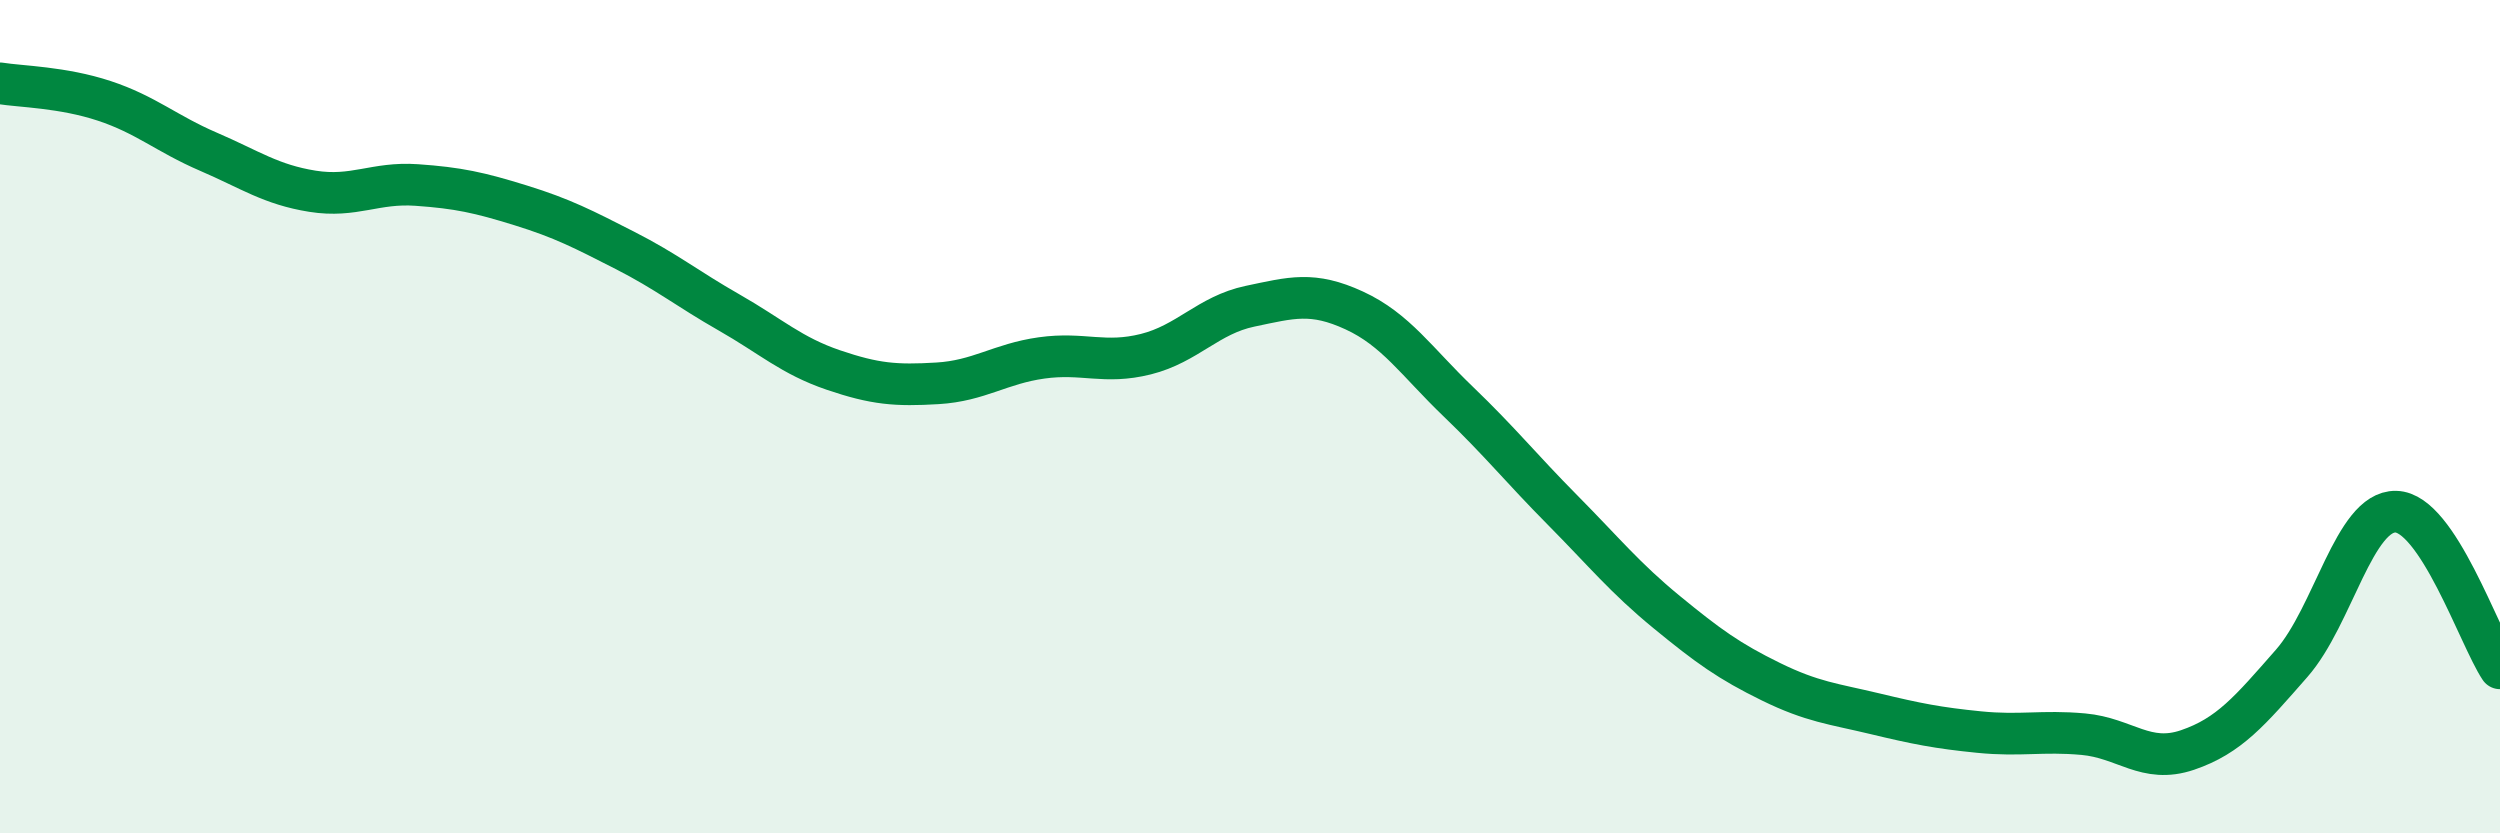
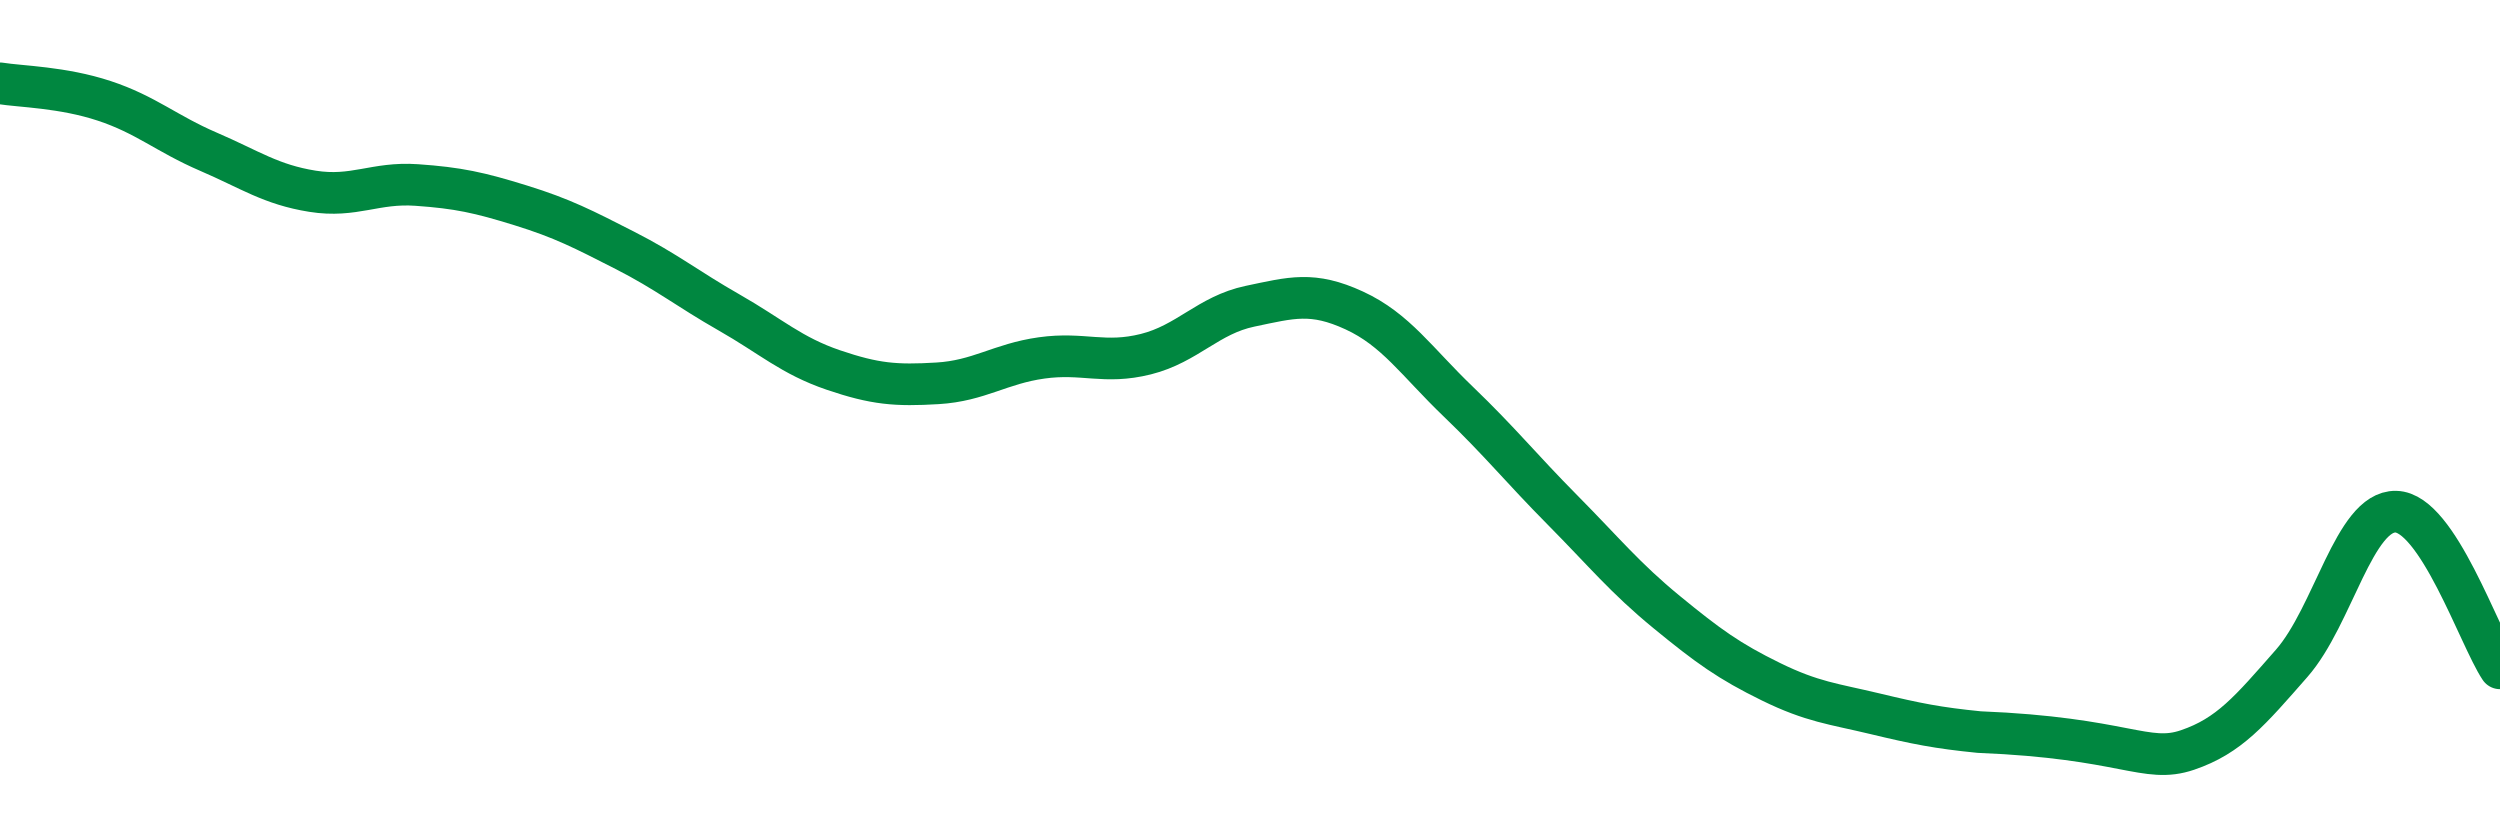
<svg xmlns="http://www.w3.org/2000/svg" width="60" height="20" viewBox="0 0 60 20">
-   <path d="M 0,2 C 0.5,2.08 1.5,2.09 2.5,2.42 C 3.5,2.75 4,3.21 5,3.64 C 6,4.07 6.5,4.43 7.5,4.59 C 8.5,4.75 9,4.37 10,4.44 C 11,4.51 11.5,4.62 12.5,4.93 C 13.5,5.24 14,5.5 15,6.01 C 16,6.52 16.5,6.93 17.5,7.5 C 18.5,8.07 19,8.54 20,8.88 C 21,9.22 21.5,9.26 22.5,9.2 C 23.5,9.14 24,8.73 25,8.59 C 26,8.45 26.5,8.75 27.5,8.5 C 28.5,8.25 29,7.56 30,7.35 C 31,7.14 31.5,6.99 32.5,7.45 C 33.5,7.91 34,8.68 35,9.64 C 36,10.6 36.5,11.23 37.5,12.24 C 38.5,13.25 39,13.87 40,14.69 C 41,15.51 41.5,15.87 42.5,16.36 C 43.5,16.85 44,16.89 45,17.13 C 46,17.37 46.5,17.47 47.5,17.57 C 48.5,17.67 49,17.53 50,17.62 C 51,17.71 51.5,18.34 52.5,18 C 53.5,17.66 54,17.06 55,15.92 C 56,14.78 56.5,12.26 57.5,12.28 C 58.5,12.3 59.5,15.29 60,16.04L60 20L0 20Z" fill="#008740" opacity="0.1" stroke-linecap="round" stroke-linejoin="round" />
-   <path d="M 0,2 C 0.5,2.08 1.5,2.09 2.5,2.42 C 3.5,2.75 4,3.21 5,3.64 C 6,4.07 6.5,4.43 7.5,4.59 C 8.5,4.75 9,4.37 10,4.44 C 11,4.51 11.5,4.62 12.5,4.93 C 13.5,5.24 14,5.5 15,6.01 C 16,6.52 16.5,6.93 17.5,7.5 C 18.5,8.07 19,8.54 20,8.88 C 21,9.22 21.5,9.26 22.5,9.2 C 23.5,9.14 24,8.73 25,8.59 C 26,8.45 26.5,8.75 27.5,8.5 C 28.5,8.25 29,7.56 30,7.35 C 31,7.14 31.5,6.99 32.5,7.45 C 33.5,7.91 34,8.68 35,9.64 C 36,10.6 36.5,11.23 37.5,12.24 C 38.5,13.25 39,13.87 40,14.69 C 41,15.51 41.5,15.87 42.5,16.36 C 43.5,16.85 44,16.89 45,17.13 C 46,17.37 46.5,17.47 47.5,17.57 C 48.5,17.67 49,17.53 50,17.62 C 51,17.71 51.5,18.34 52.5,18 C 53.5,17.66 54,17.06 55,15.92 C 56,14.78 56.5,12.26 57.5,12.28 C 58.5,12.3 59.5,15.29 60,16.04" stroke="#008740" stroke-width="1" fill="none" stroke-linecap="round" stroke-linejoin="round" />
+   <path d="M 0,2 C 0.5,2.08 1.5,2.09 2.5,2.42 C 3.5,2.75 4,3.21 5,3.64 C 6,4.07 6.5,4.43 7.5,4.59 C 8.5,4.75 9,4.37 10,4.44 C 11,4.51 11.5,4.62 12.5,4.93 C 13.5,5.24 14,5.5 15,6.01 C 16,6.52 16.5,6.93 17.5,7.5 C 18.5,8.07 19,8.54 20,8.88 C 21,9.22 21.5,9.26 22.5,9.2 C 23.5,9.14 24,8.73 25,8.59 C 26,8.45 26.5,8.75 27.5,8.5 C 28.5,8.25 29,7.56 30,7.35 C 31,7.14 31.5,6.99 32.5,7.45 C 33.5,7.91 34,8.68 35,9.64 C 36,10.6 36.5,11.23 37.5,12.24 C 38.5,13.25 39,13.87 40,14.69 C 41,15.51 41.5,15.87 42.5,16.36 C 43.5,16.85 44,16.89 45,17.13 C 46,17.37 46.5,17.47 47.5,17.57 C 51,17.71 51.5,18.34 52.5,18 C 53.5,17.66 54,17.06 55,15.92 C 56,14.78 56.5,12.26 57.5,12.28 C 58.5,12.3 59.5,15.29 60,16.04" stroke="#008740" stroke-width="1" fill="none" stroke-linecap="round" stroke-linejoin="round" />
</svg>